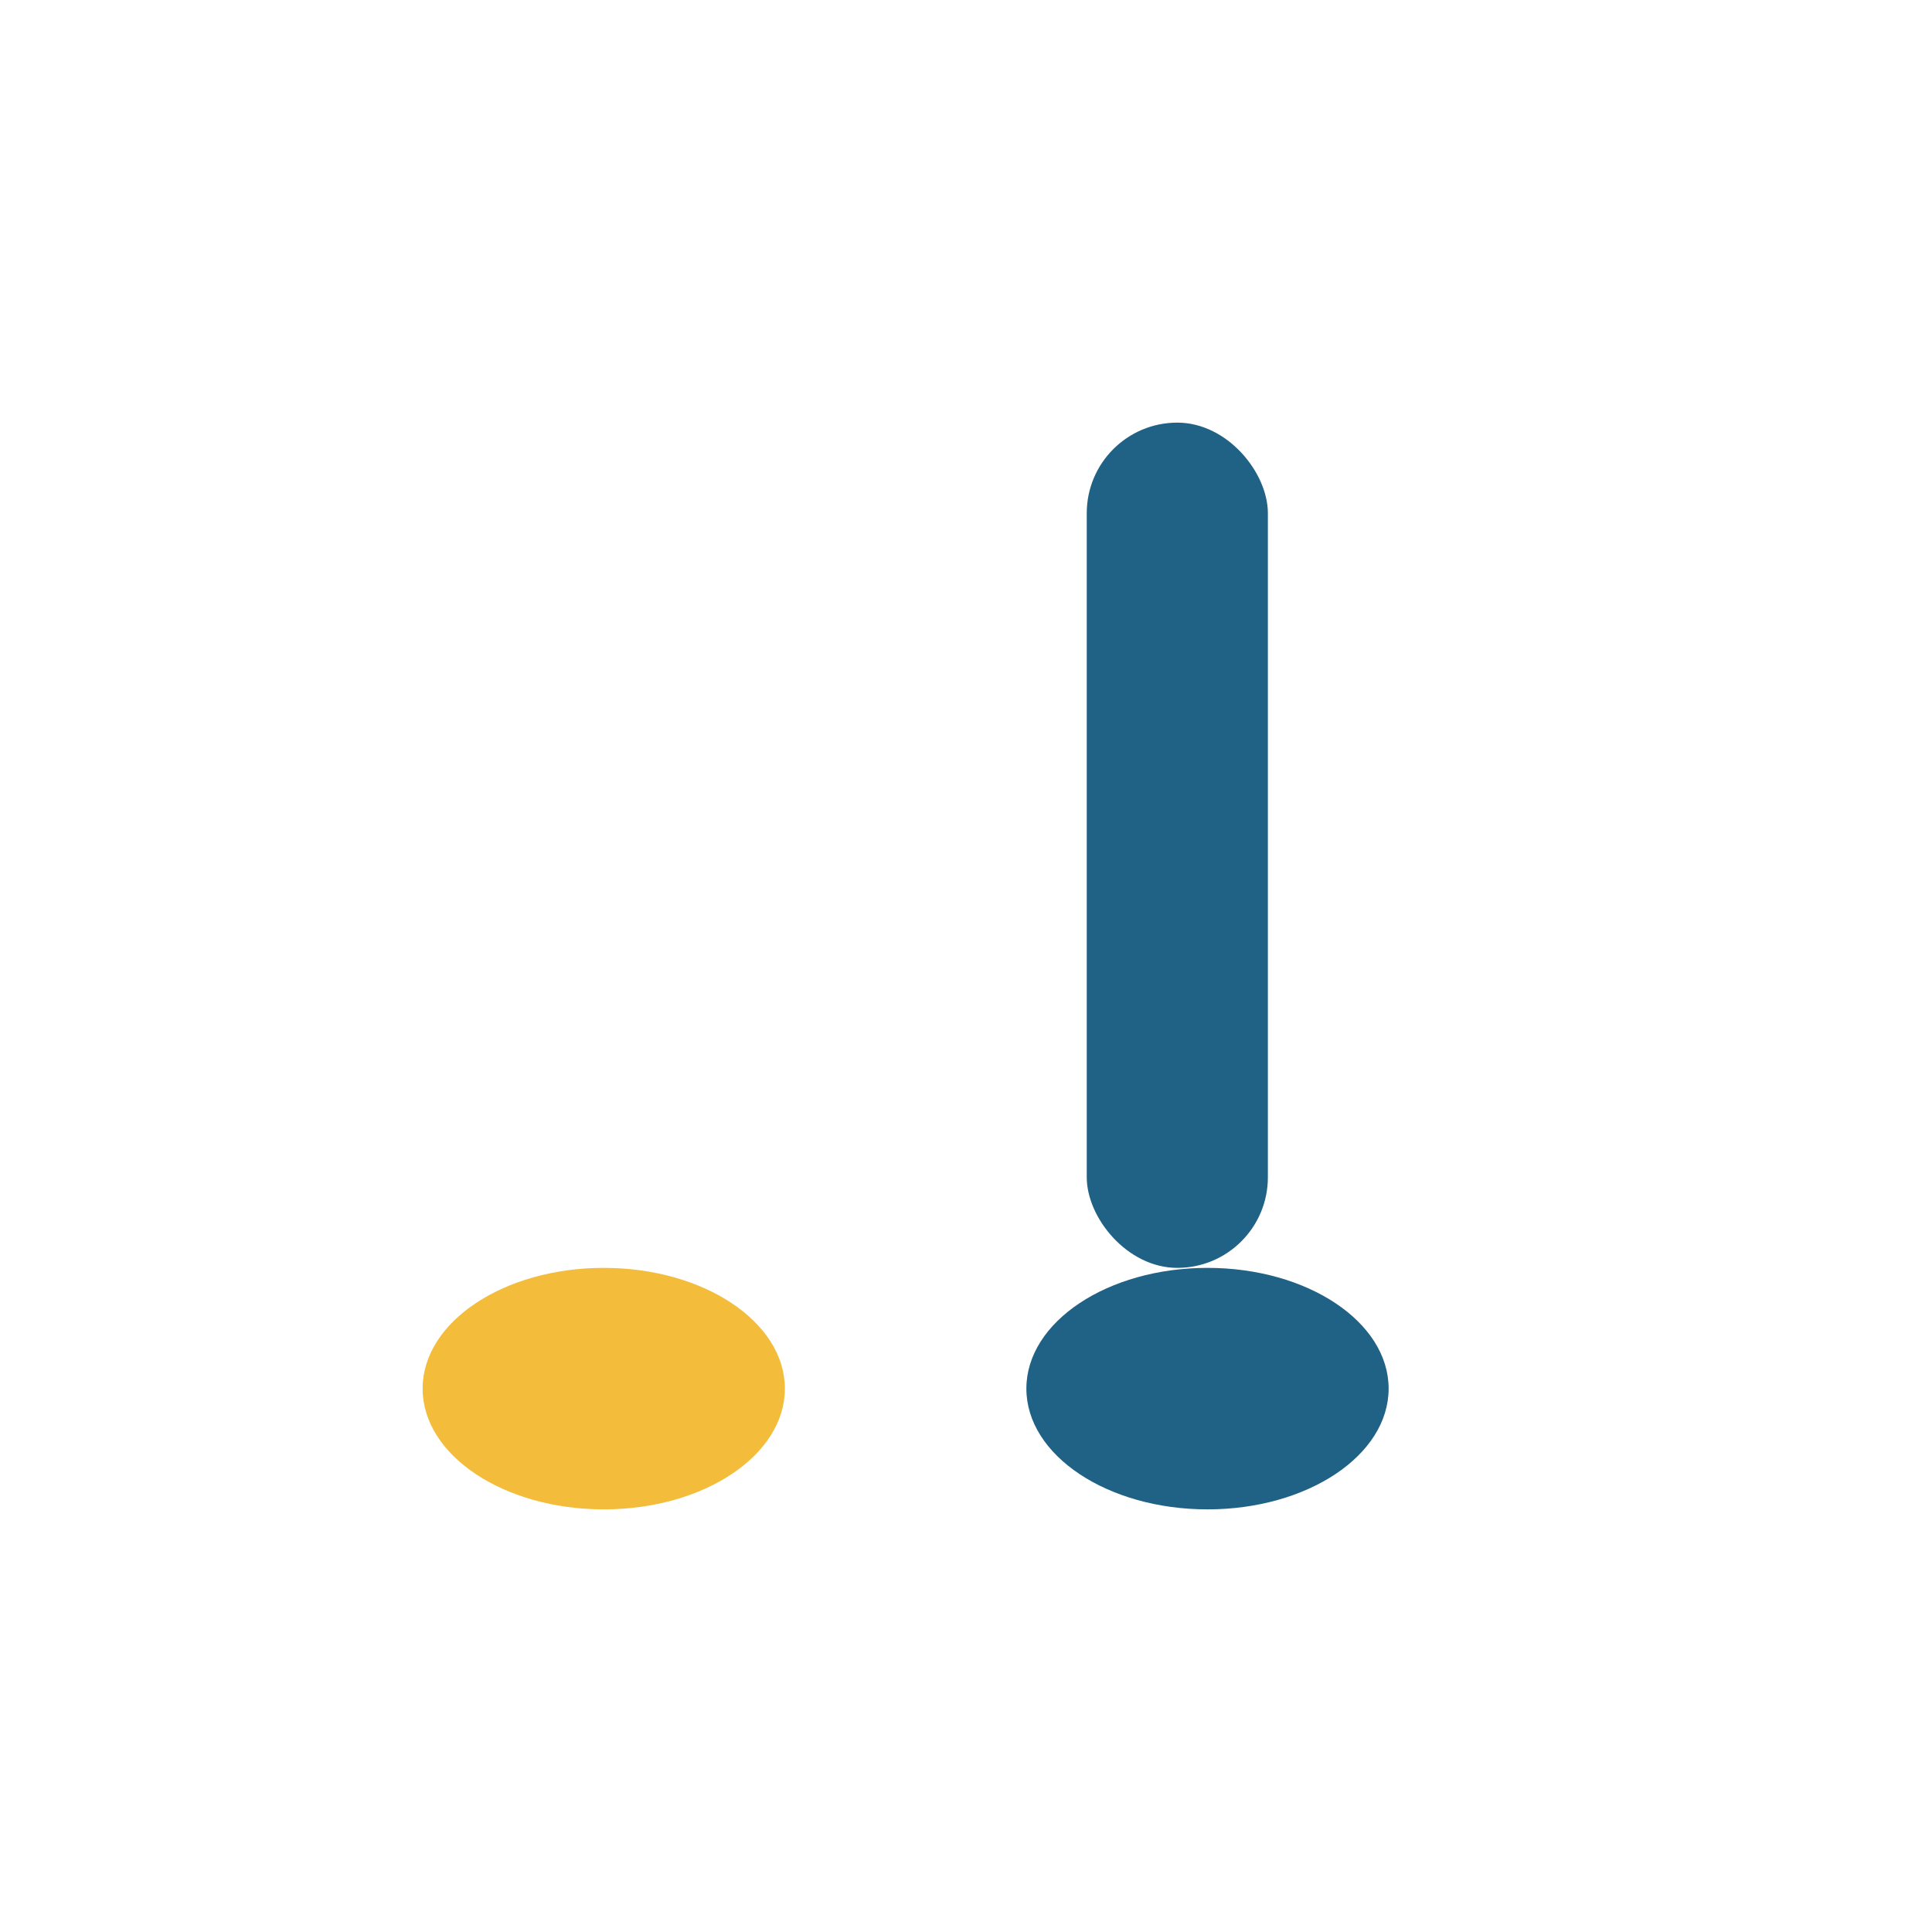
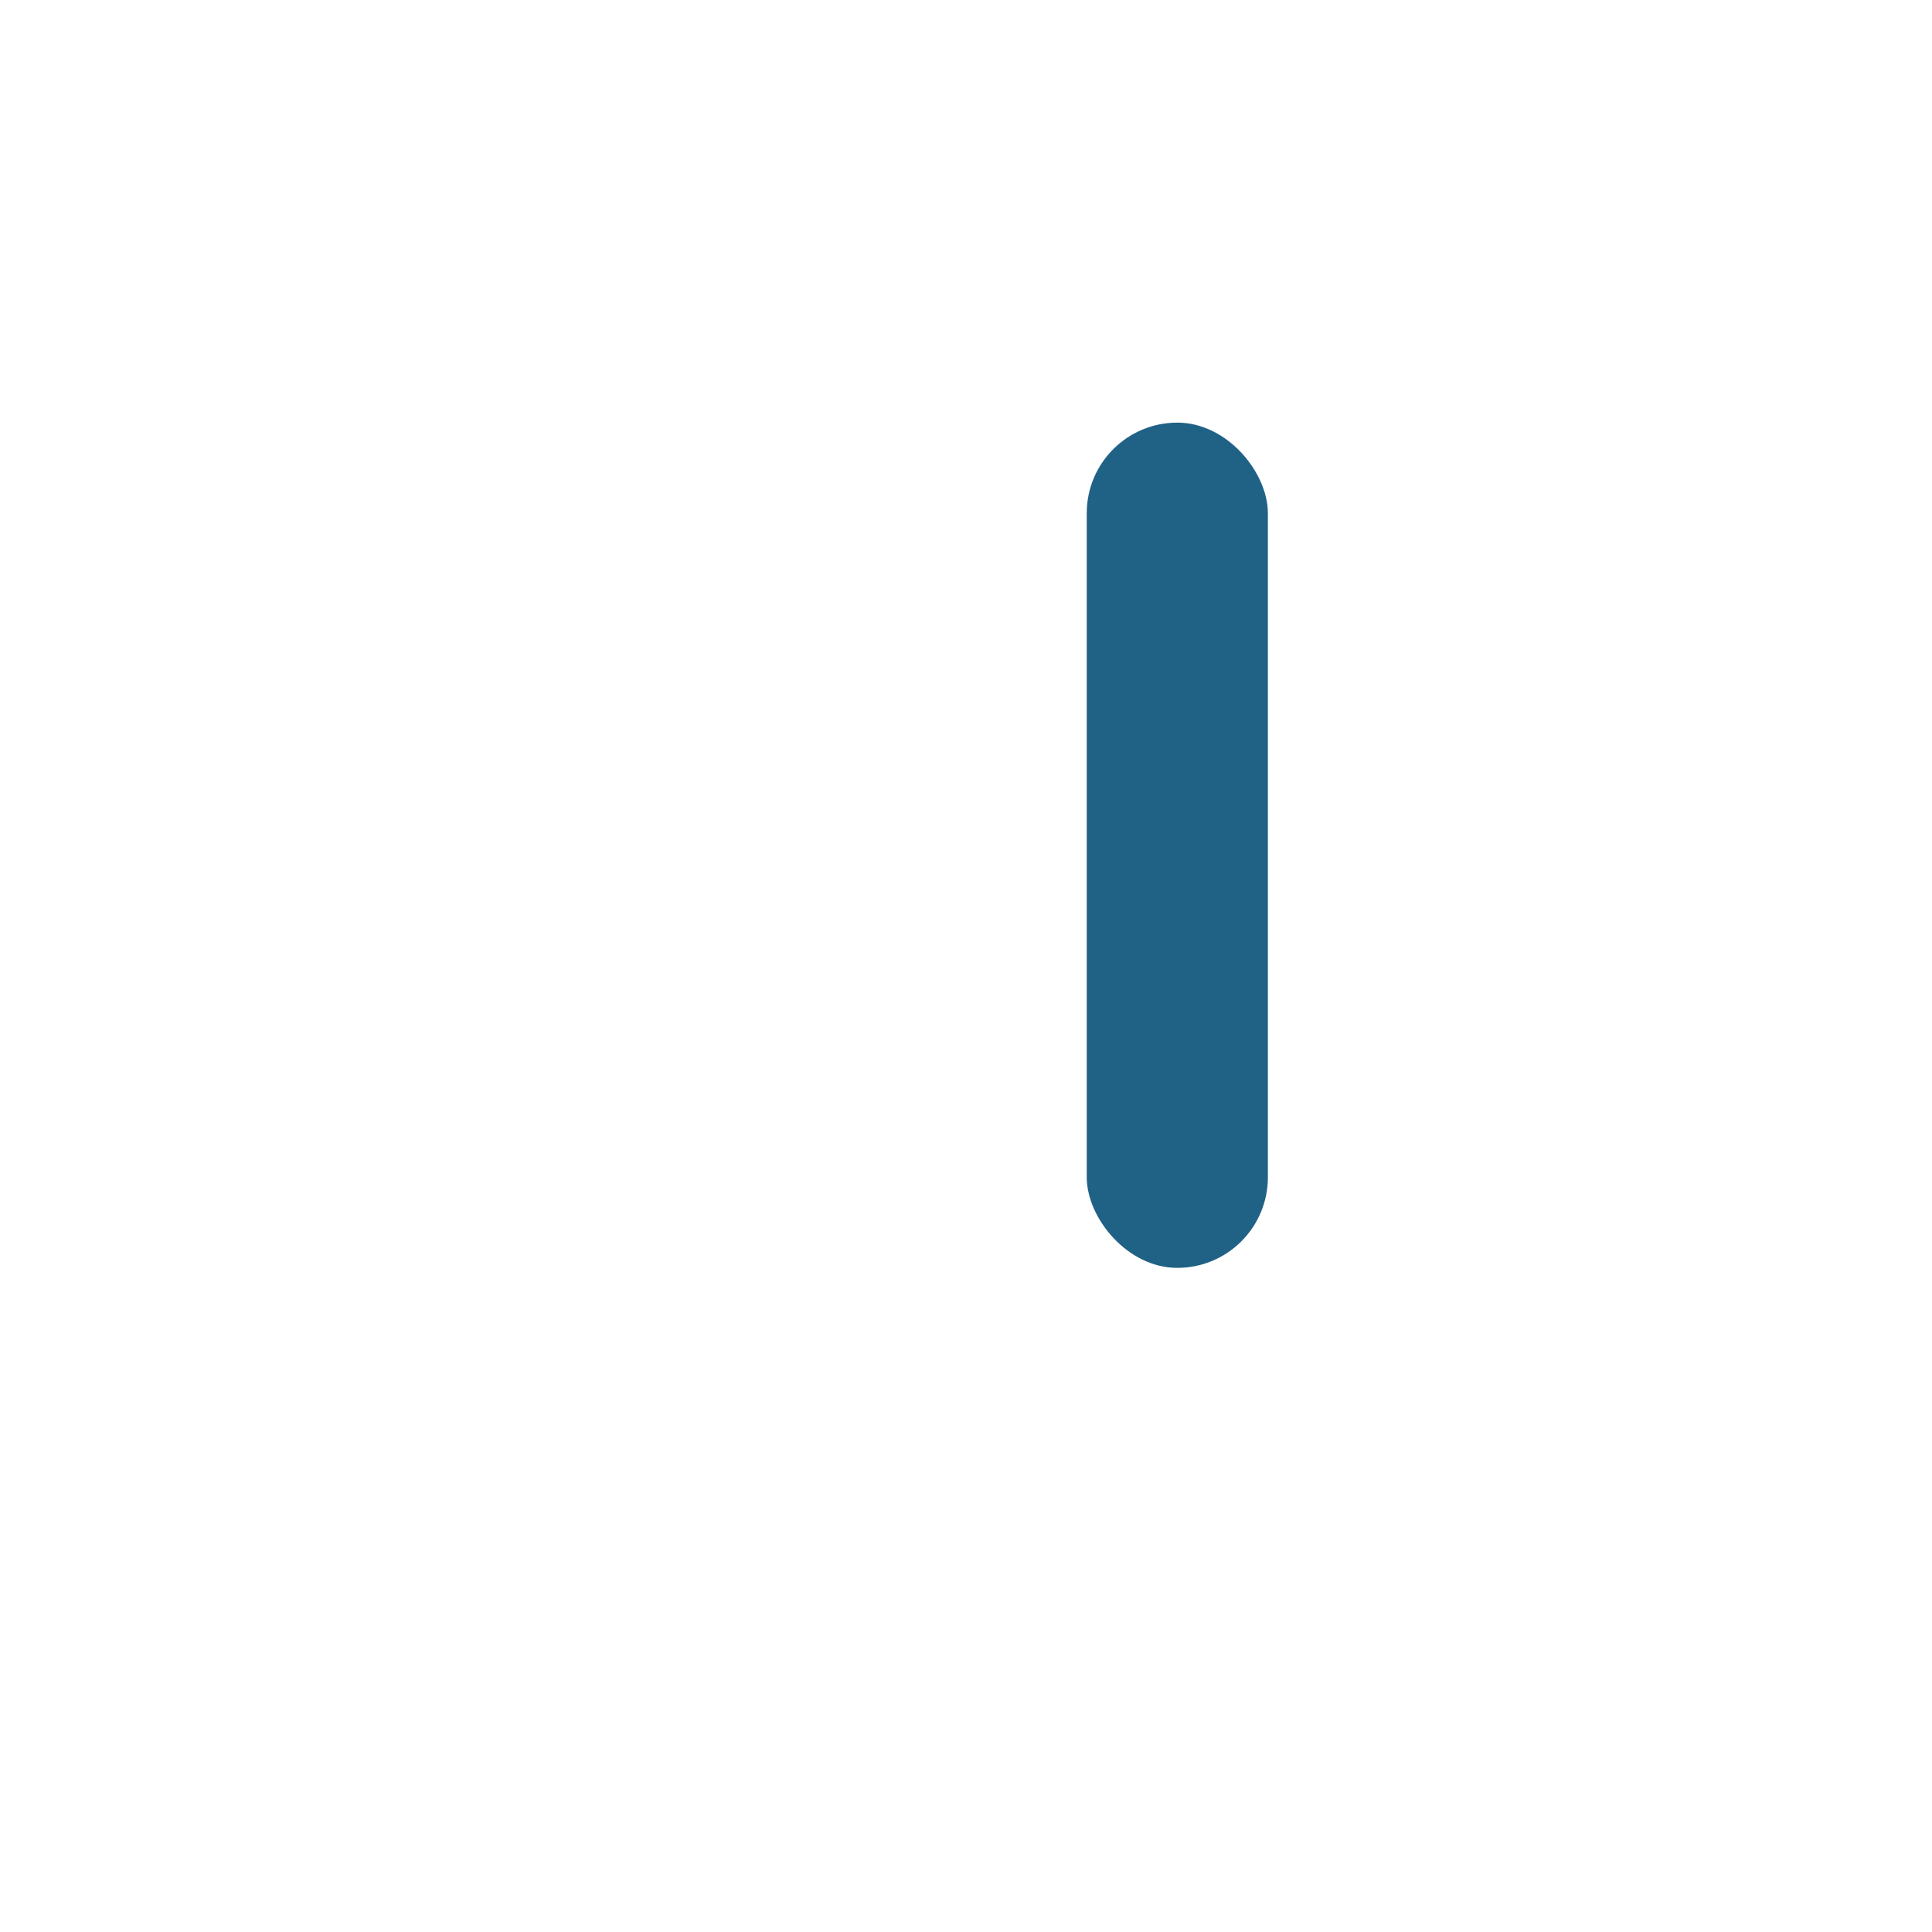
<svg xmlns="http://www.w3.org/2000/svg" width="32" height="32" viewBox="0 0 32 32">
  <rect x="18" y="7" width="3" height="14" rx="1.5" fill="#206186" />
-   <ellipse cx="10" cy="23" rx="3" ry="2" fill="#F4BC3B" />
-   <ellipse cx="20" cy="23" rx="3" ry="2" fill="#206186" />
</svg>